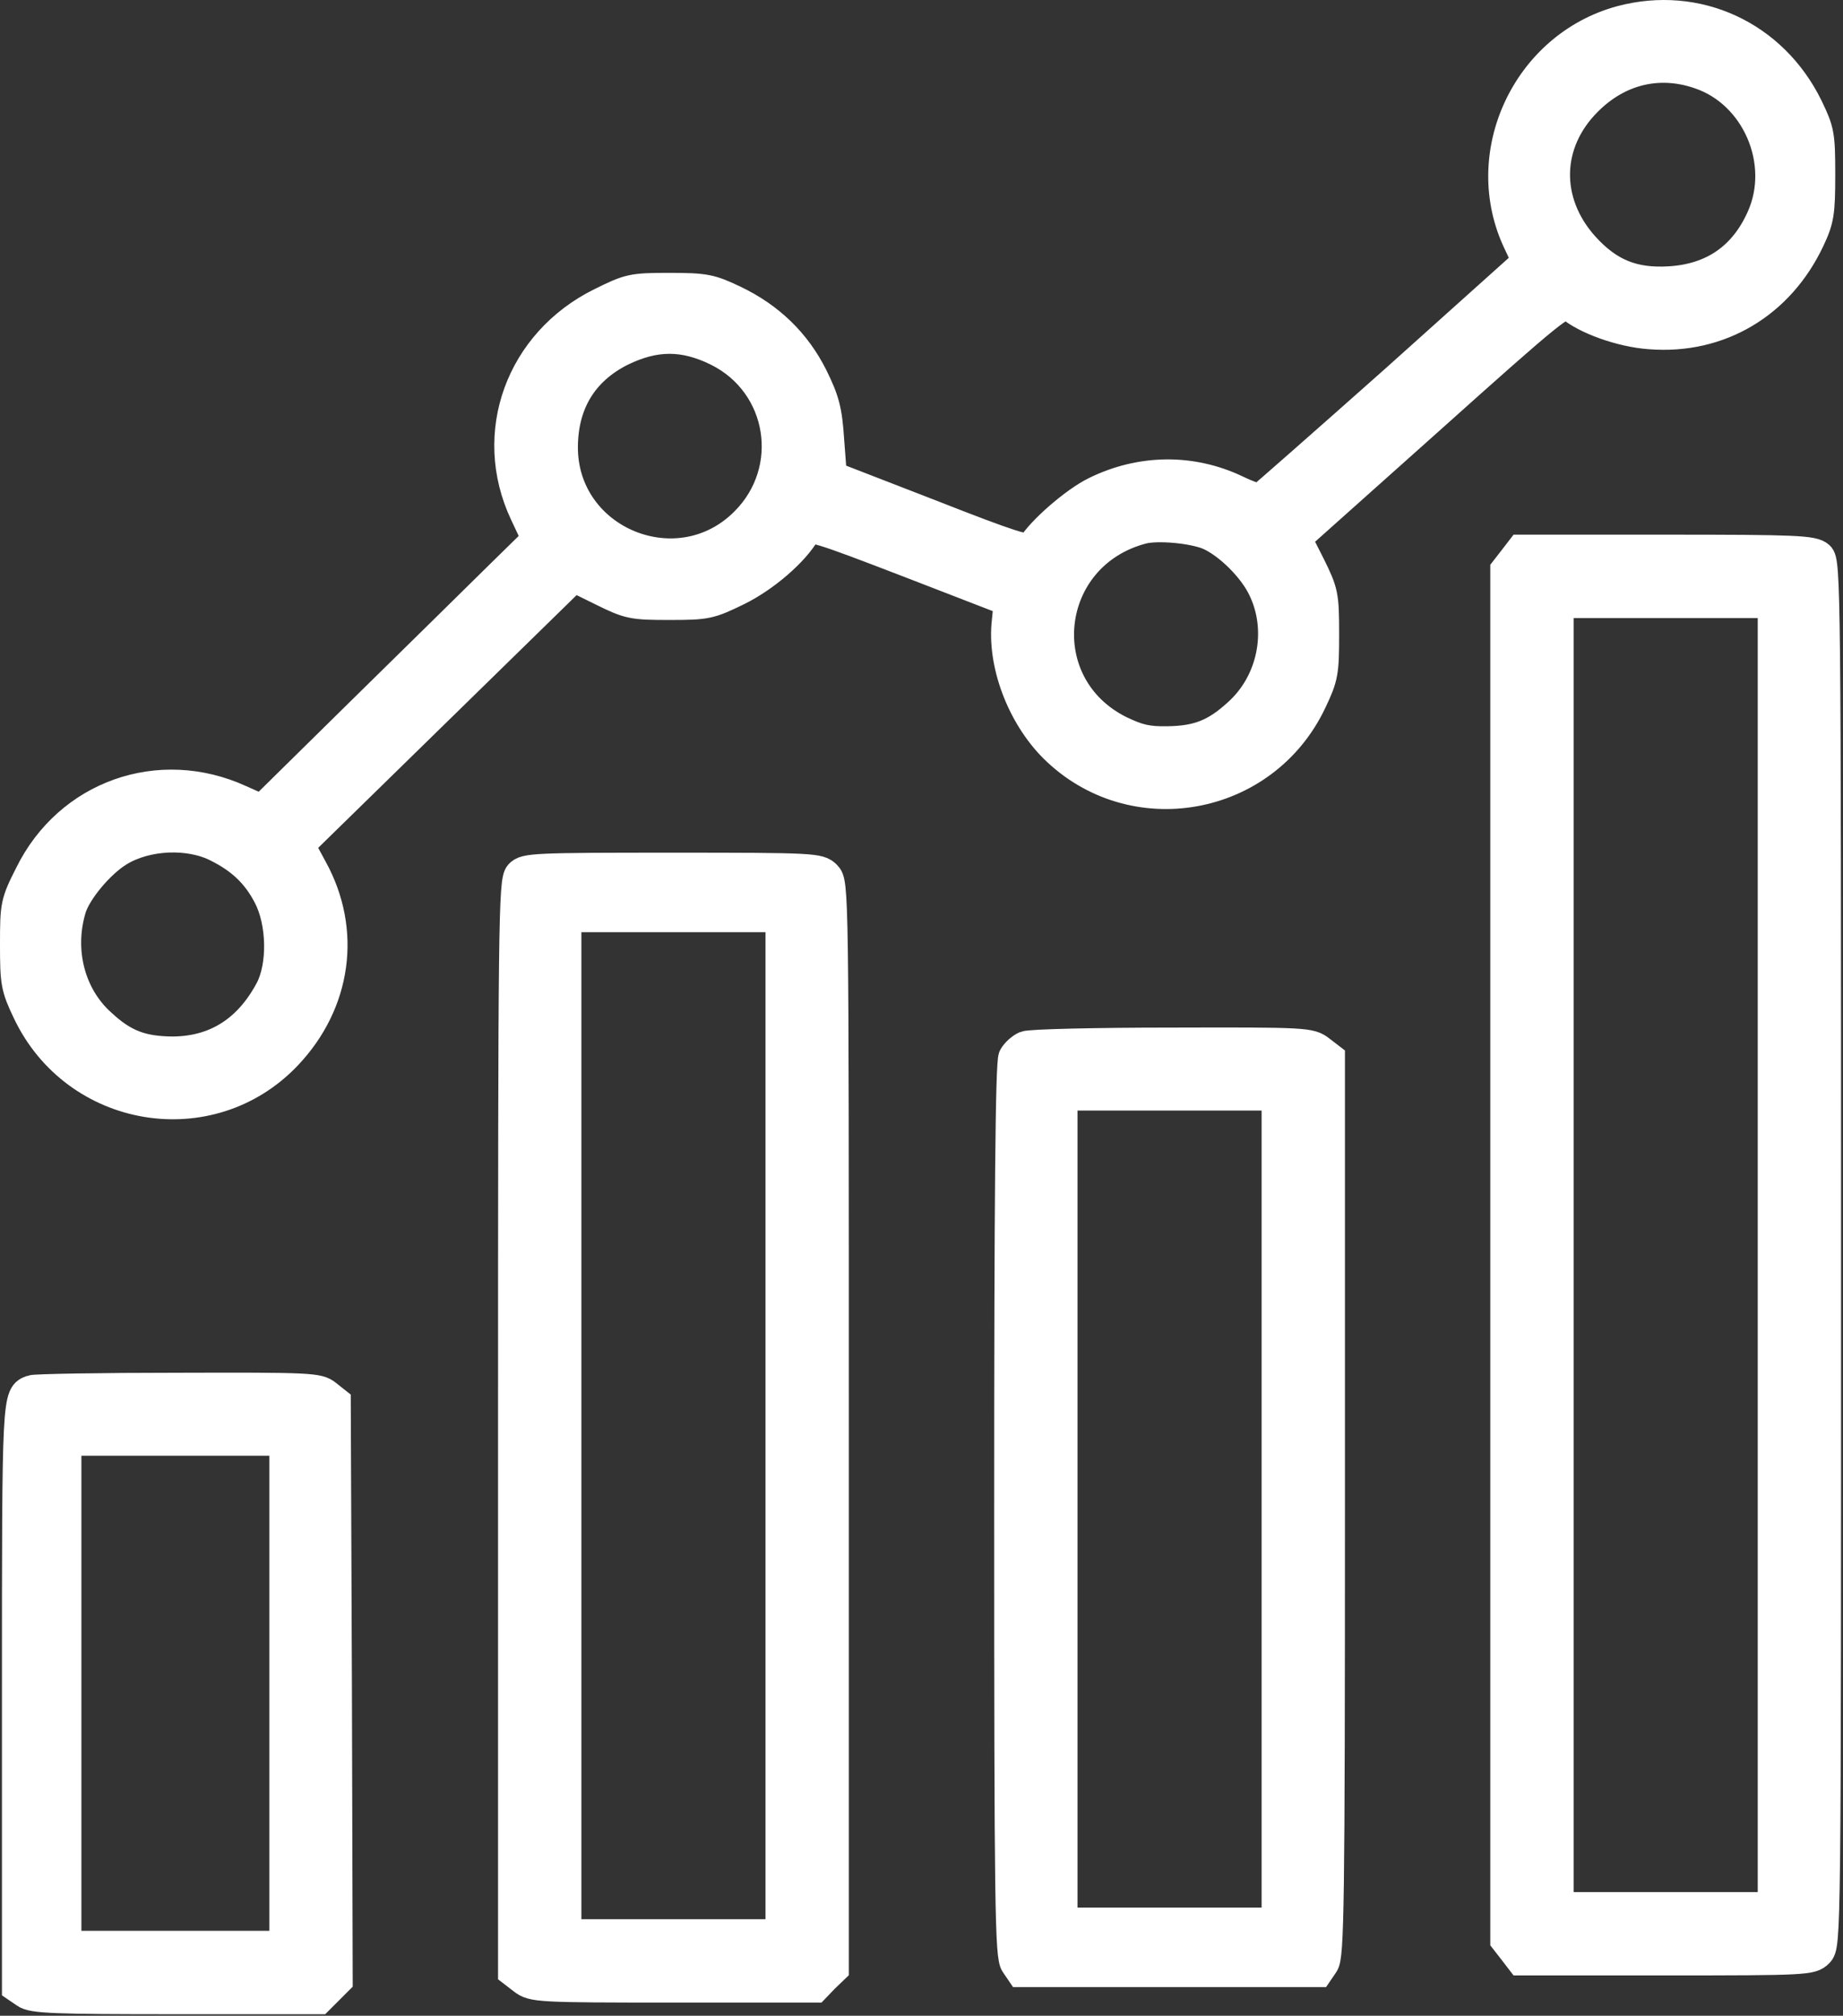
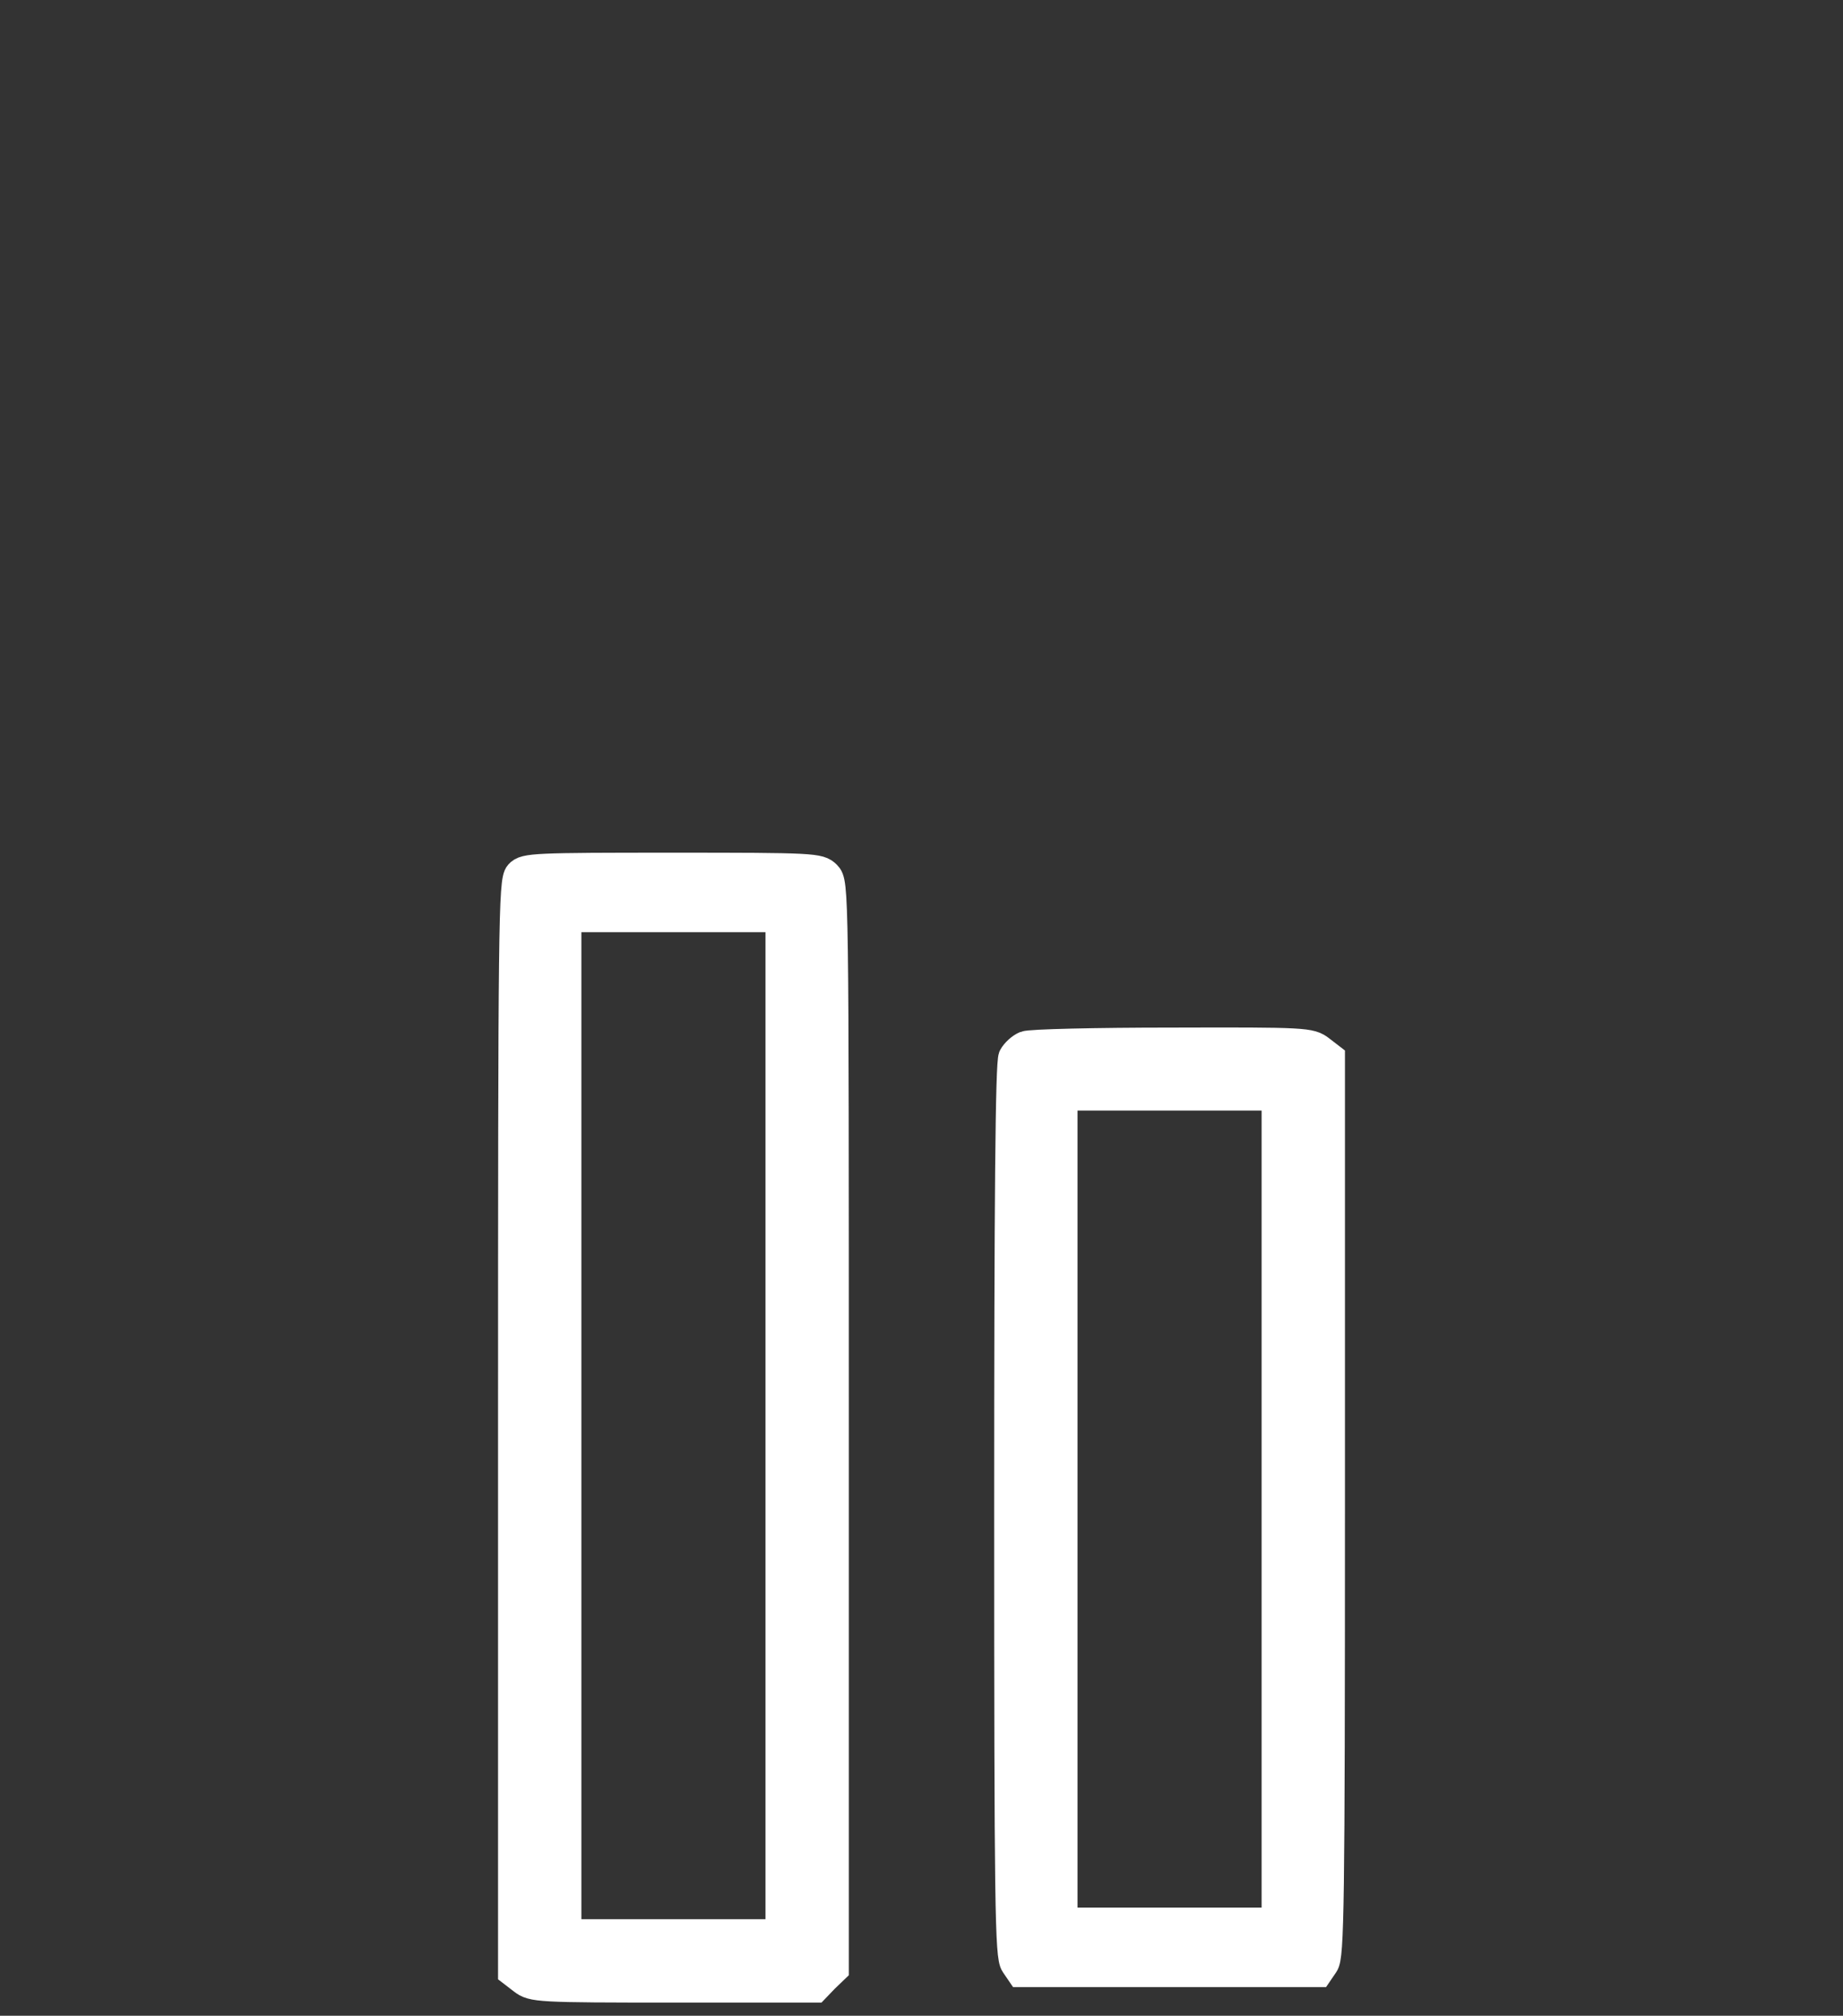
<svg xmlns="http://www.w3.org/2000/svg" width="634" height="693" viewBox="0 0 634 693" fill="none">
  <rect x="0" y="0" width="634" height="693" fill="#333333" stroke="none" />
-   <path d="M557.667 6.944C525 15.745 507.533 53.211 522.2 83.611L525.133 89.878L479.933 130.411C455 152.545 434.067 170.945 433.533 171.211C432.867 171.478 429.133 170.145 425.267 168.278C409.8 160.945 392.333 161.211 376.867 168.811C369.667 172.278 357.8 182.678 354.867 187.878C353.933 189.478 347.933 187.611 320.067 176.678L286.333 163.611L285.4 151.345C284.733 141.078 283.8 137.611 279.8 129.478C273.933 117.745 264.867 108.944 252.6 103.078C244.467 99.211 242.6 98.811 230.2 98.811C217.4 98.811 216.467 99.078 206.733 103.878C178.867 117.611 167.4 149.078 180.333 176.545L184.467 185.345L171.4 198.145C164.2 205.211 143 226.144 124.2 244.544L90.067 278.145L82.6 274.811C54.867 262.145 23.533 273.211 10.067 300.545C5.133 310.278 5 311.211 5 324.678C5 337.878 5.267 339.478 9.267 347.878C25.933 383.078 72.333 390.811 98.867 362.811C115.933 344.811 119.4 320.011 107.667 298.678L103.267 290.545L150.333 244.544L197.4 198.545L207.133 203.345C216.333 207.878 217.533 208.145 230.333 208.145C243.133 208.145 244.2 207.878 253.8 203.211C263.267 198.545 273.4 189.745 277.267 182.945C278.467 180.678 280.867 181.345 312.733 193.611L346.867 206.811L346.2 213.478C344.467 228.011 351.267 246.011 362.467 257.211C389.533 284.011 435 275.878 451.4 241.211C455.4 232.811 455.667 231.211 455.667 218.011C455.667 204.678 455.4 203.478 451 194.545L446.2 185.078L492.067 144.145C534.2 106.411 538.067 103.344 540.067 105.344C545.267 109.878 557.667 114.411 567.667 115.078C591.533 116.945 612.333 104.544 622.733 82.411C625.933 75.611 626.333 73.211 626.333 60.145C626.333 46.278 626.067 44.944 622.067 36.678C609.933 12.011 583.8 0.011 557.667 6.944ZM584.6 25.611C604.067 32.145 614.333 55.878 605.8 74.811C599.8 88.278 589.267 95.611 574.467 96.544C561.933 97.344 553.4 93.878 545 84.544C531.4 69.344 531.8 49.078 546.2 34.811C556.867 24.145 570.733 20.811 584.6 25.611ZM246.867 120.945C269.267 132.145 273.933 161.611 256.2 179.345C233.267 202.411 193.533 185.878 193.8 153.478C193.933 138.545 200.733 127.478 213.667 120.945C225.4 115.211 235.267 115.211 246.867 120.945ZM415.667 184.011C422.467 186.945 431.133 195.478 434.467 202.811C441.133 216.945 437.533 234.678 425.667 245.211C418.067 252.145 412.067 254.545 401.667 254.678C394.733 254.811 391.533 254.011 385.4 251.078C354.067 235.611 359 190.945 393 182.011C398.2 180.678 410.067 181.745 415.667 184.011ZM74.867 291.478C82.867 295.478 88.2 300.545 92.067 308.011C96.867 317.078 97.133 332.011 92.733 340.278C85.267 354.278 73.933 361.345 59.133 361.345C48.733 361.211 42.6 358.945 35 351.878C24.333 342.411 20.333 326.945 24.6 312.545C26.333 306.545 34.333 296.945 40.867 292.945C50.333 287.078 65.133 286.411 74.867 291.478Z" fill="white" stroke="white" stroke-width="10" />
-   <path d="M520.467 192.278L517.667 195.878V431.478V667.078L520.467 670.678L523.134 674.145H573.134C621.267 674.145 623.134 674.011 625.667 671.478C628.334 668.811 628.334 667.078 628.334 431.078C628.334 202.278 628.2 193.078 625.934 191.078C623.667 189.078 618.067 188.811 573.267 188.811H523.134L520.467 192.278ZM609.667 431.478V655.478H573H536.334V431.478V207.478H573H609.667V431.478Z" fill="white" stroke="white" stroke-width="10" />
-   <path d="M178.6 300.545C176.466 302.812 176.333 317.878 176.333 490.545V678.012L179.8 680.679C183.266 683.345 184.866 683.479 231.933 683.479H280.466L283.666 680.145L287 676.945V490.145C287 305.212 287 303.478 284.333 300.812C281.8 298.278 279.933 298.145 231.266 298.145C184.066 298.145 180.6 298.278 178.6 300.545ZM268.333 490.145V664.812H231.666H195V490.145V315.478H231.666H268.333V490.145Z" fill="white" stroke="white" stroke-width="10" />
+   <path d="M178.6 300.545C176.466 302.812 176.333 317.878 176.333 490.545V678.012L179.8 680.679C183.266 683.345 184.866 683.479 231.933 683.479H280.466L283.666 680.145L287 676.945V490.145C287 305.212 287 303.478 284.333 300.812C281.8 298.278 279.933 298.145 231.266 298.145C184.066 298.145 180.6 298.278 178.6 300.545ZM268.333 490.145V664.812H231.666H195V490.145V315.478H231.666H268.333Z" fill="white" stroke="white" stroke-width="10" />
  <path d="M352.733 359.478C351.133 360.145 349.267 361.878 348.467 363.345C347.4 365.211 347 413.345 347 519.078C347 655.478 347.267 672.545 349.133 675.211L351.133 678.145H402.333H453.533L455.533 675.211C457.4 672.545 457.667 655.478 457.667 518.011V363.611L454.2 360.945C450.733 358.278 449.267 358.145 403.133 358.278C377 358.278 354.333 358.811 352.733 359.478ZM439 518.811V660.811H402.333H365.667V518.811V376.811H402.333H439V518.811Z" fill="white" stroke="white" stroke-width="10" />
-   <path d="M11 477.745C5.667 479.612 5.667 478.812 5.667 582.945V683.345L8.6 685.345C11.133 687.212 18.466 687.479 60.733 687.479H109.8L113.133 684.145L116.333 680.945L116.067 581.345L115.667 481.879L112.467 479.345C109.533 476.945 106.733 476.812 61.133 476.945C34.733 476.945 12.066 477.345 11 477.745ZM97.666 582.145V668.812H60.333H23V582.145V495.479H60.333H97.666V582.145Z" fill="white" stroke="white" stroke-width="10" />
</svg>